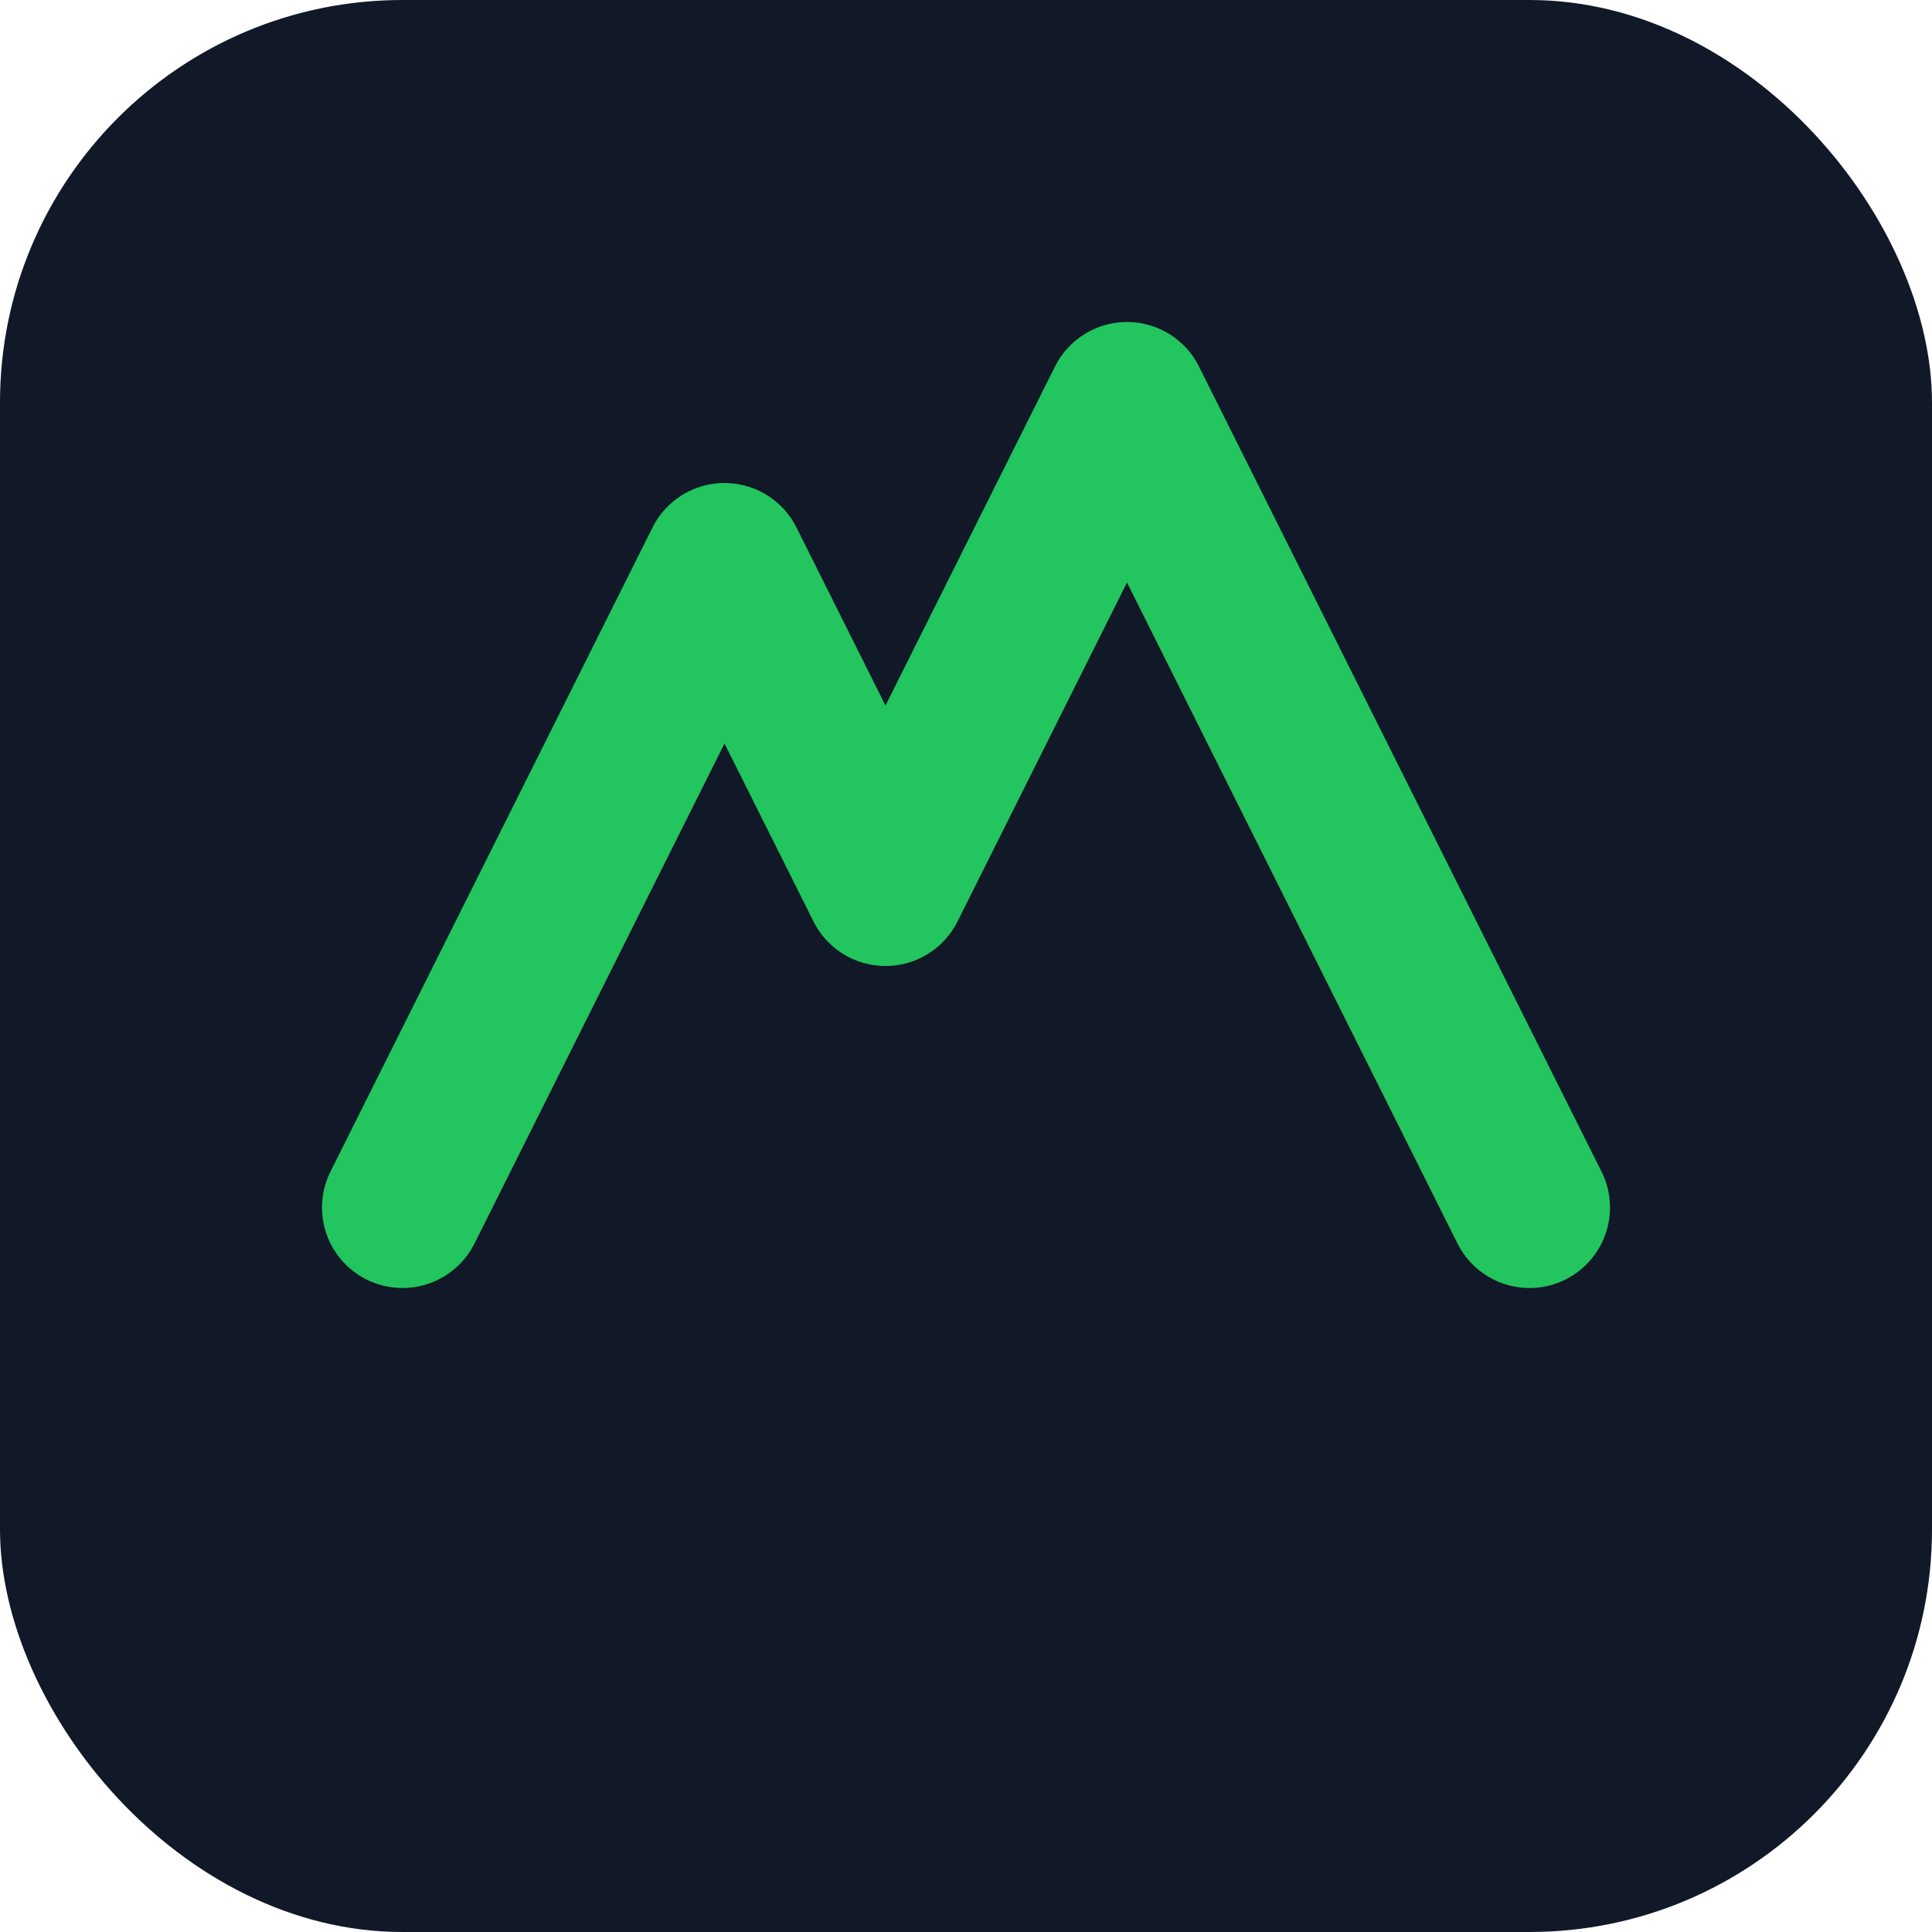
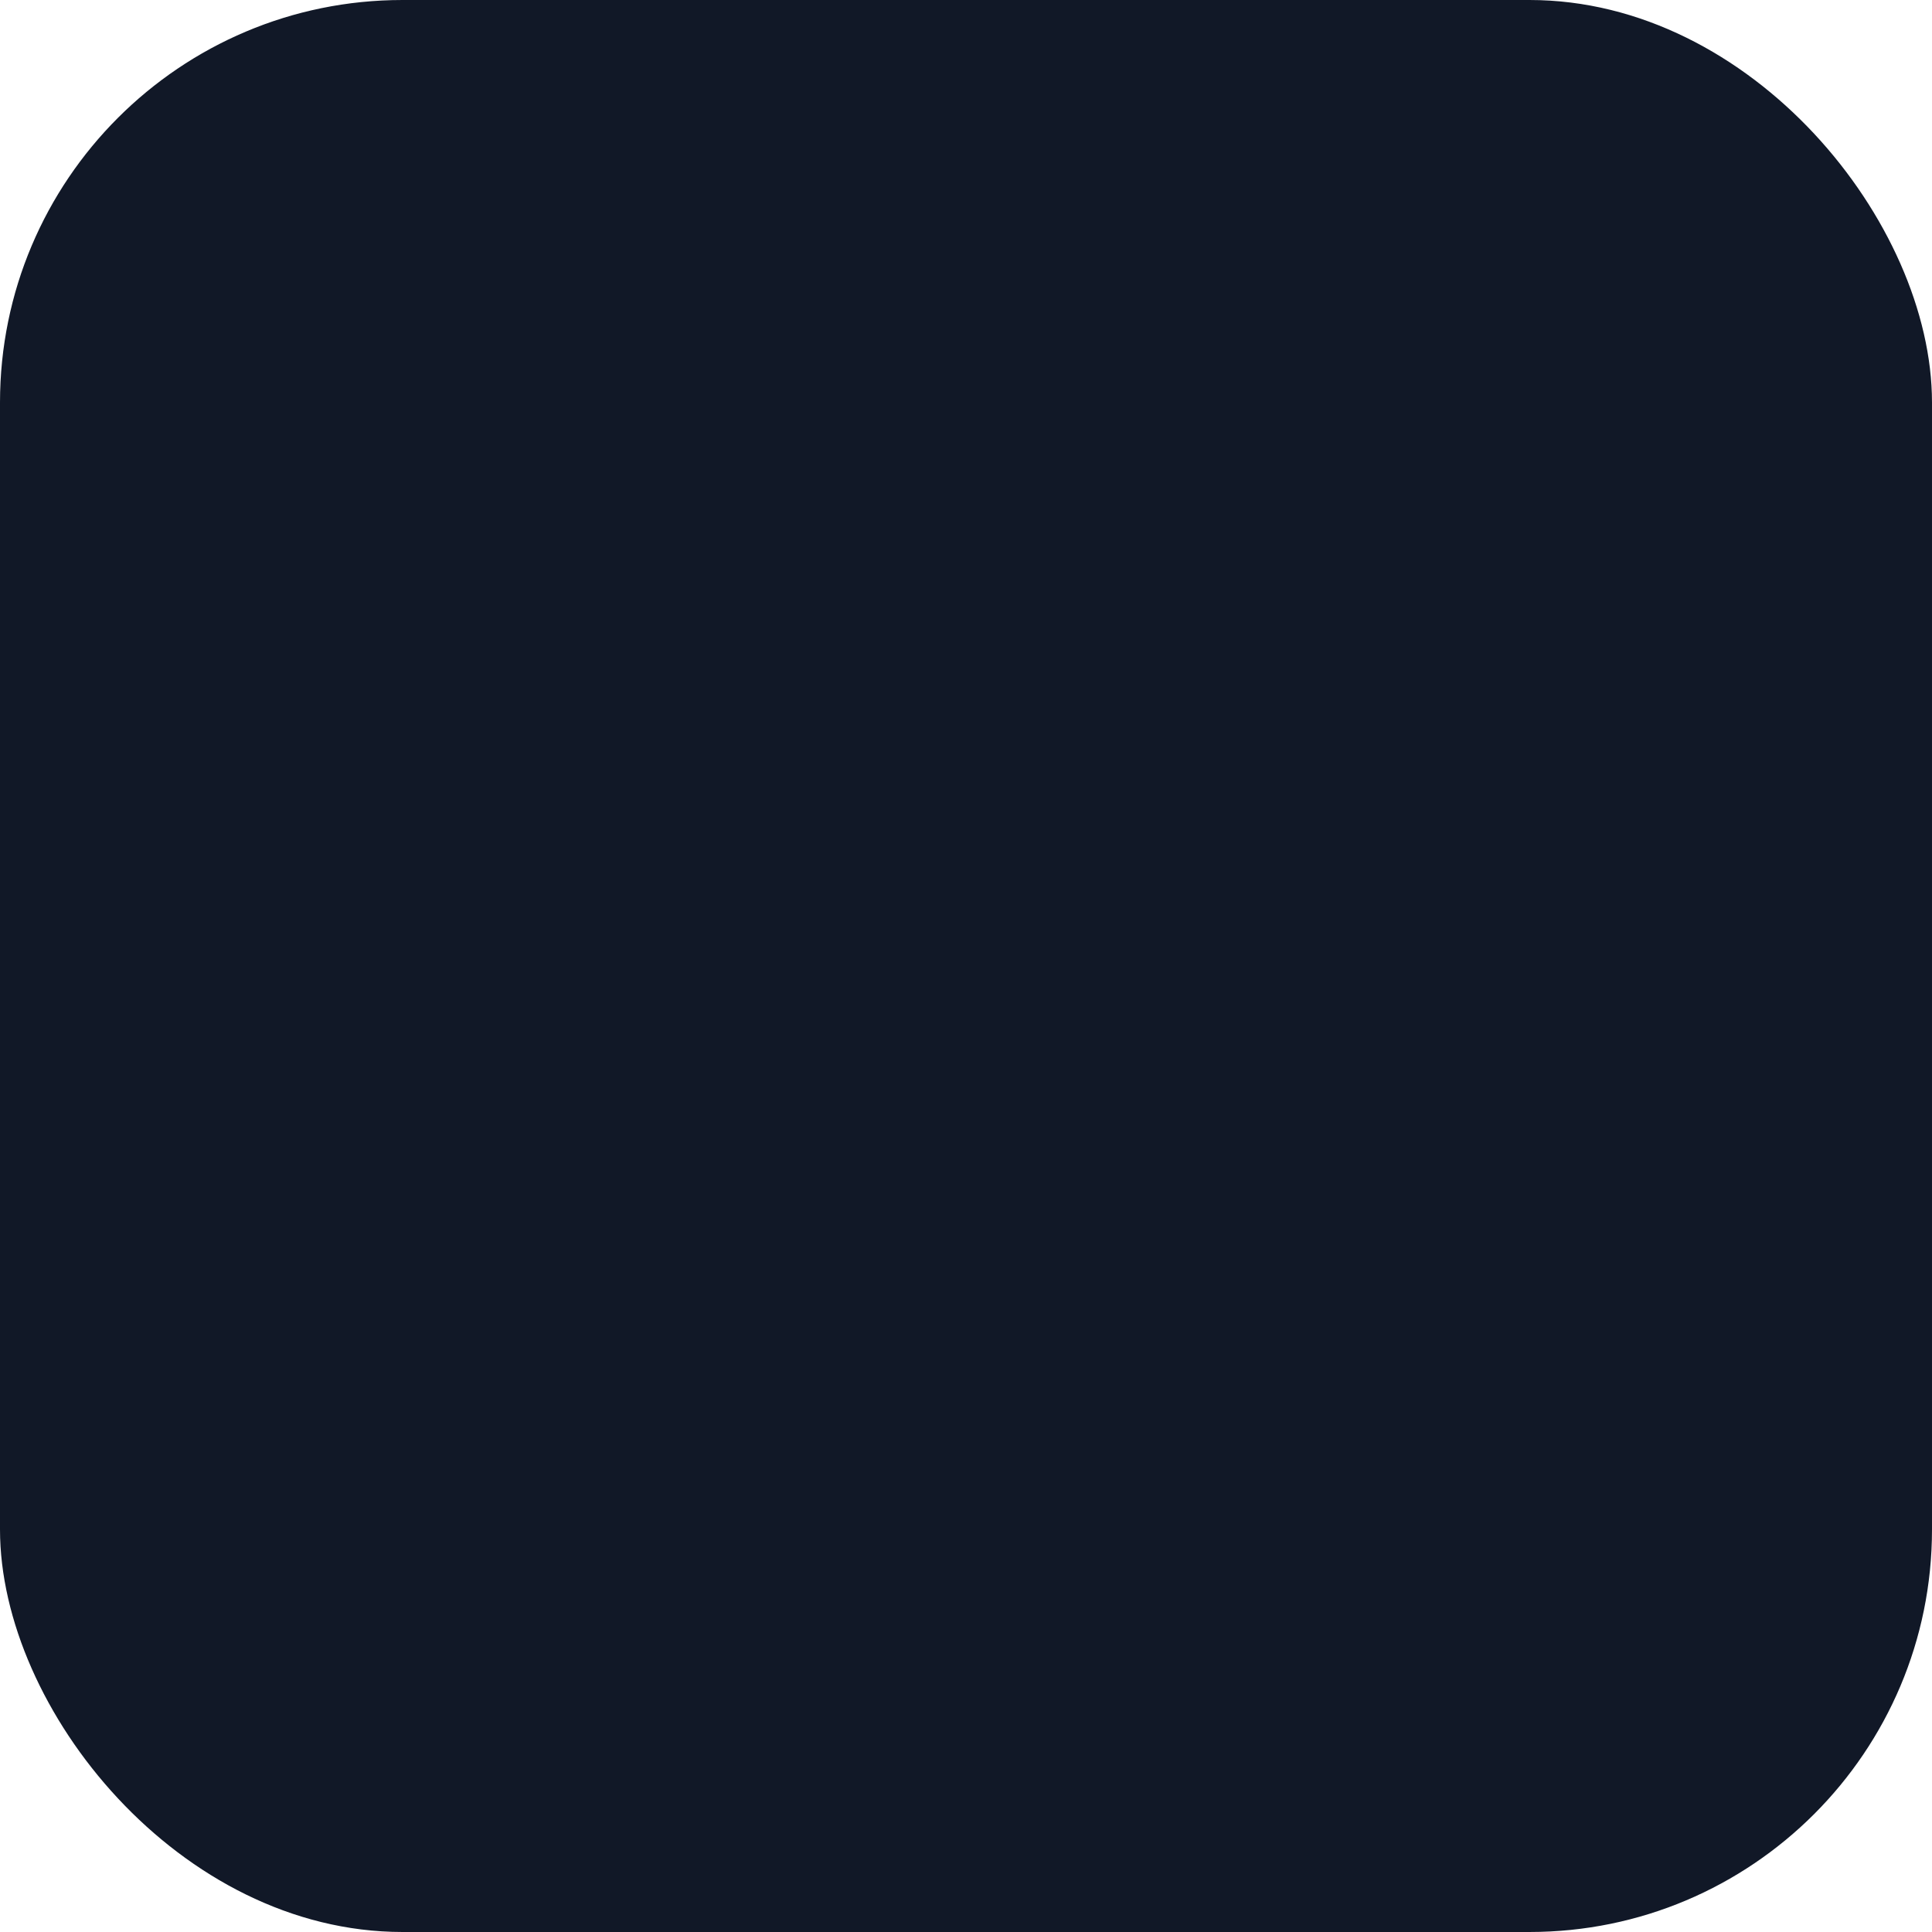
<svg xmlns="http://www.w3.org/2000/svg" viewBox="0 0 48 48">
  <rect rx="10" ry="10" width="48" height="48" fill="#111827" />
-   <path d="M10 30 L18 14 L22 22 L28 10 L38 30" fill="none" stroke="#22c55e" stroke-width="4" stroke-linecap="round" stroke-linejoin="round" />
</svg>